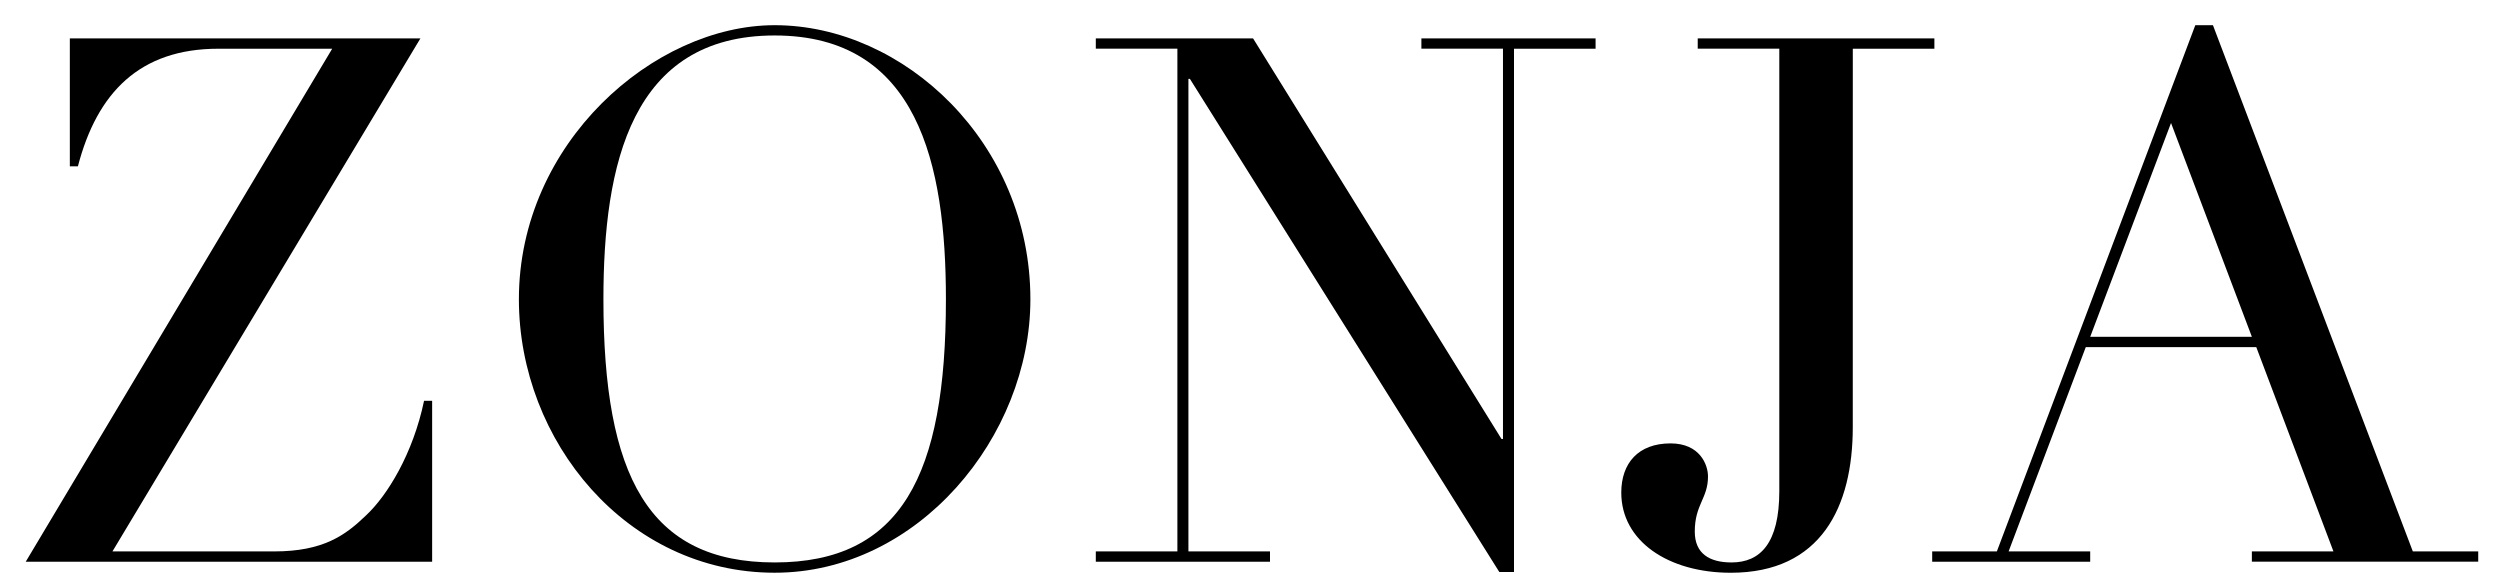
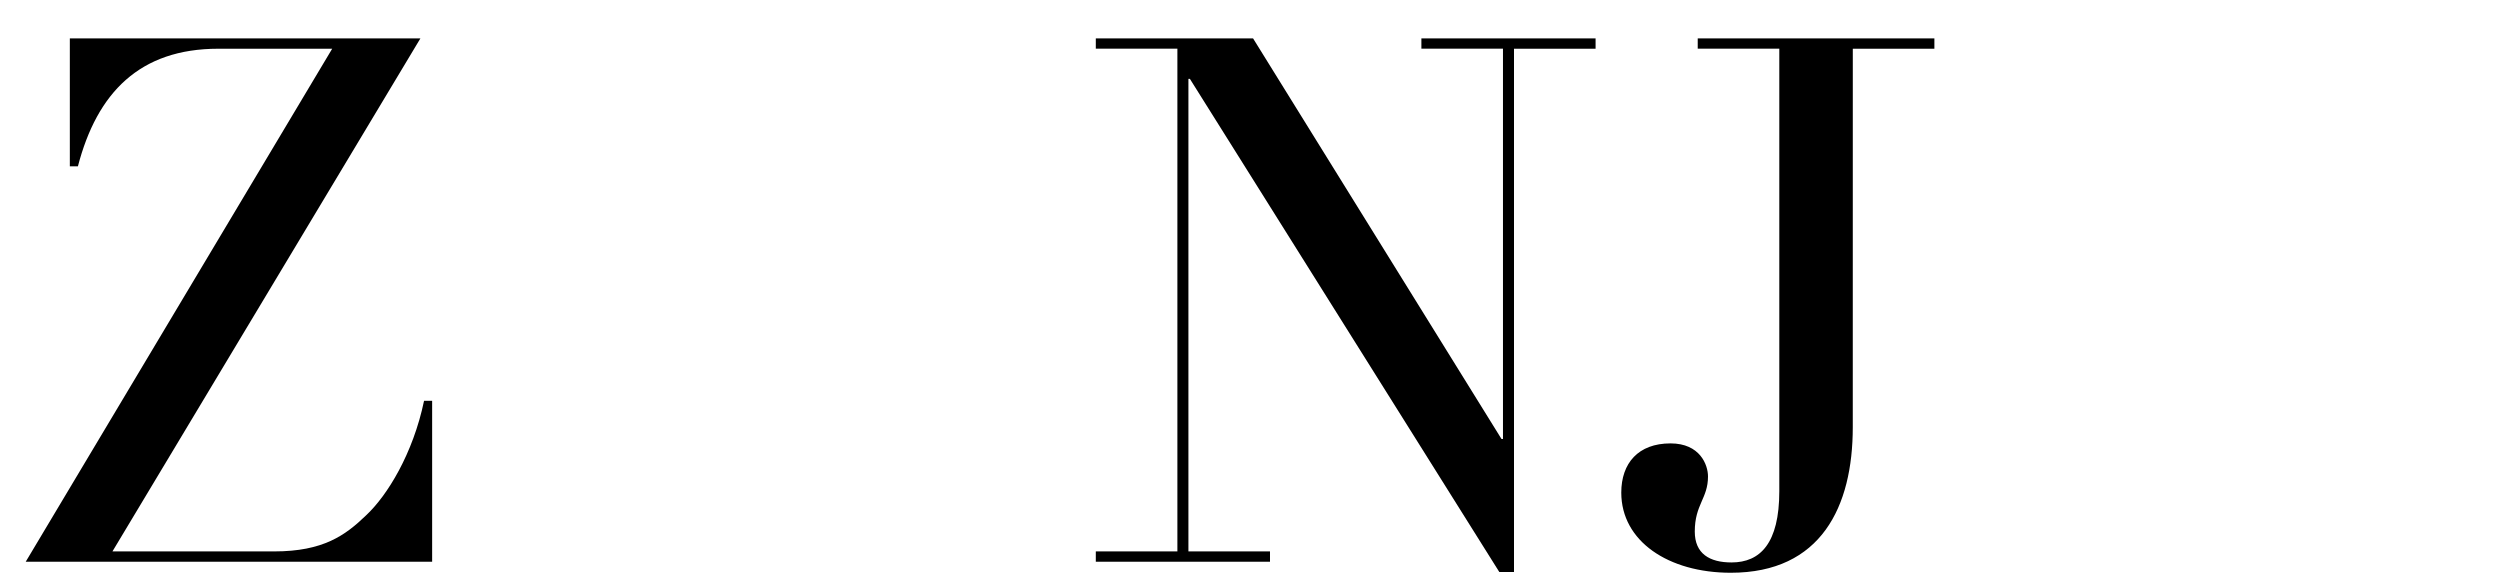
<svg xmlns="http://www.w3.org/2000/svg" width="90mm" height="21mm" viewBox="0 0 90 21" version="1.1" id="svg39">
  <defs id="defs33" />
  <g id="layer1">
    <g aria-label="ZONJA" id="text43" style="font-size:44.979px;line-height:1.25;font-family:'Linotype Didot';-inkscape-font-specification:'Linotype Didot';opacity:0.999;stroke-width:0.265">
      <g id="g1947">
        <path d="m 2.514,5.987 h 0.291 c 0.688,-2.646 2.222,-4.233 5.054,-4.233 H 11.959 L 0.926,20.222 H 15.557 v -5.794 h -0.291 c -0.397,1.905 -1.323,3.413 -2.09,4.127 -0.741,0.714 -1.535,1.296 -3.307,1.296 H 4.048 L 15.134,1.383 H 2.514 Z" style="font-size:26.458px;stroke-width:0.265" id="path1931" />
-         <path d="m 18.68,10.776 c 0,5.106 3.889,9.842 9.207,9.842 5.159,0 9.207,-4.895 9.207,-9.842 0,-5.636 -4.551,-9.869 -9.207,-9.869 -4.339,0 -9.207,4.233 -9.207,9.869 z m 3.043,0 c 0,-4.868 1.005,-9.499 6.165,-9.499 5.159,0 6.165,4.63 6.165,9.499 0,6.35 -1.614,9.472 -6.165,9.472 -4.551,0 -6.165,-3.122 -6.165,-9.472 z" style="font-size:26.458px;stroke-width:0.265" id="path1933" />
        <path d="M 39.449,20.222 H 45.72 V 19.851 H 42.783 V 2.839 h 0.053 L 53.975,20.592 h 0.529 V 1.754 h 2.937 V 1.383 H 51.17 v 0.37 h 2.937 V 15.803 h -0.053 L 45.111,1.383 h -5.662 v 0.37 h 2.937 V 19.851 h -2.937 z" style="font-size:26.458px;stroke-width:0.265" id="path1935" />
        <path d="m 66.701,1.754 h 2.937 V 1.383 h -8.52 v 0.37 h 2.937 V 17.682 c 0,1.879 -0.688,2.566 -1.72,2.566 -0.794,0 -1.323,-0.318 -1.323,-1.111 0,-0.979 0.476,-1.191 0.476,-1.984 0,-0.423 -0.291,-1.191 -1.349,-1.191 -1.164,0 -1.773,0.714 -1.773,1.773 0,1.746 1.693,2.884 3.942,2.884 3.254,0 4.392,-2.381 4.392,-5.239 z" style="font-size:26.458px;stroke-width:0.265" id="path1937" />
-         <path d="M 69.559,20.222 H 75.247 V 19.851 H 72.31 L 75.088,12.496 h 6.138 l 2.778,7.355 h -2.937 v 0.37 h 8.149 V 19.851 H 86.862 L 79.666,0.907 H 79.031 L 71.887,19.851 h -2.328 z m 11.509,-8.096 H 75.247 l 2.91,-7.699 z" style="font-size:26.458px;stroke-width:0.265" id="path1939" />
      </g>
    </g>
  </g>
</svg>